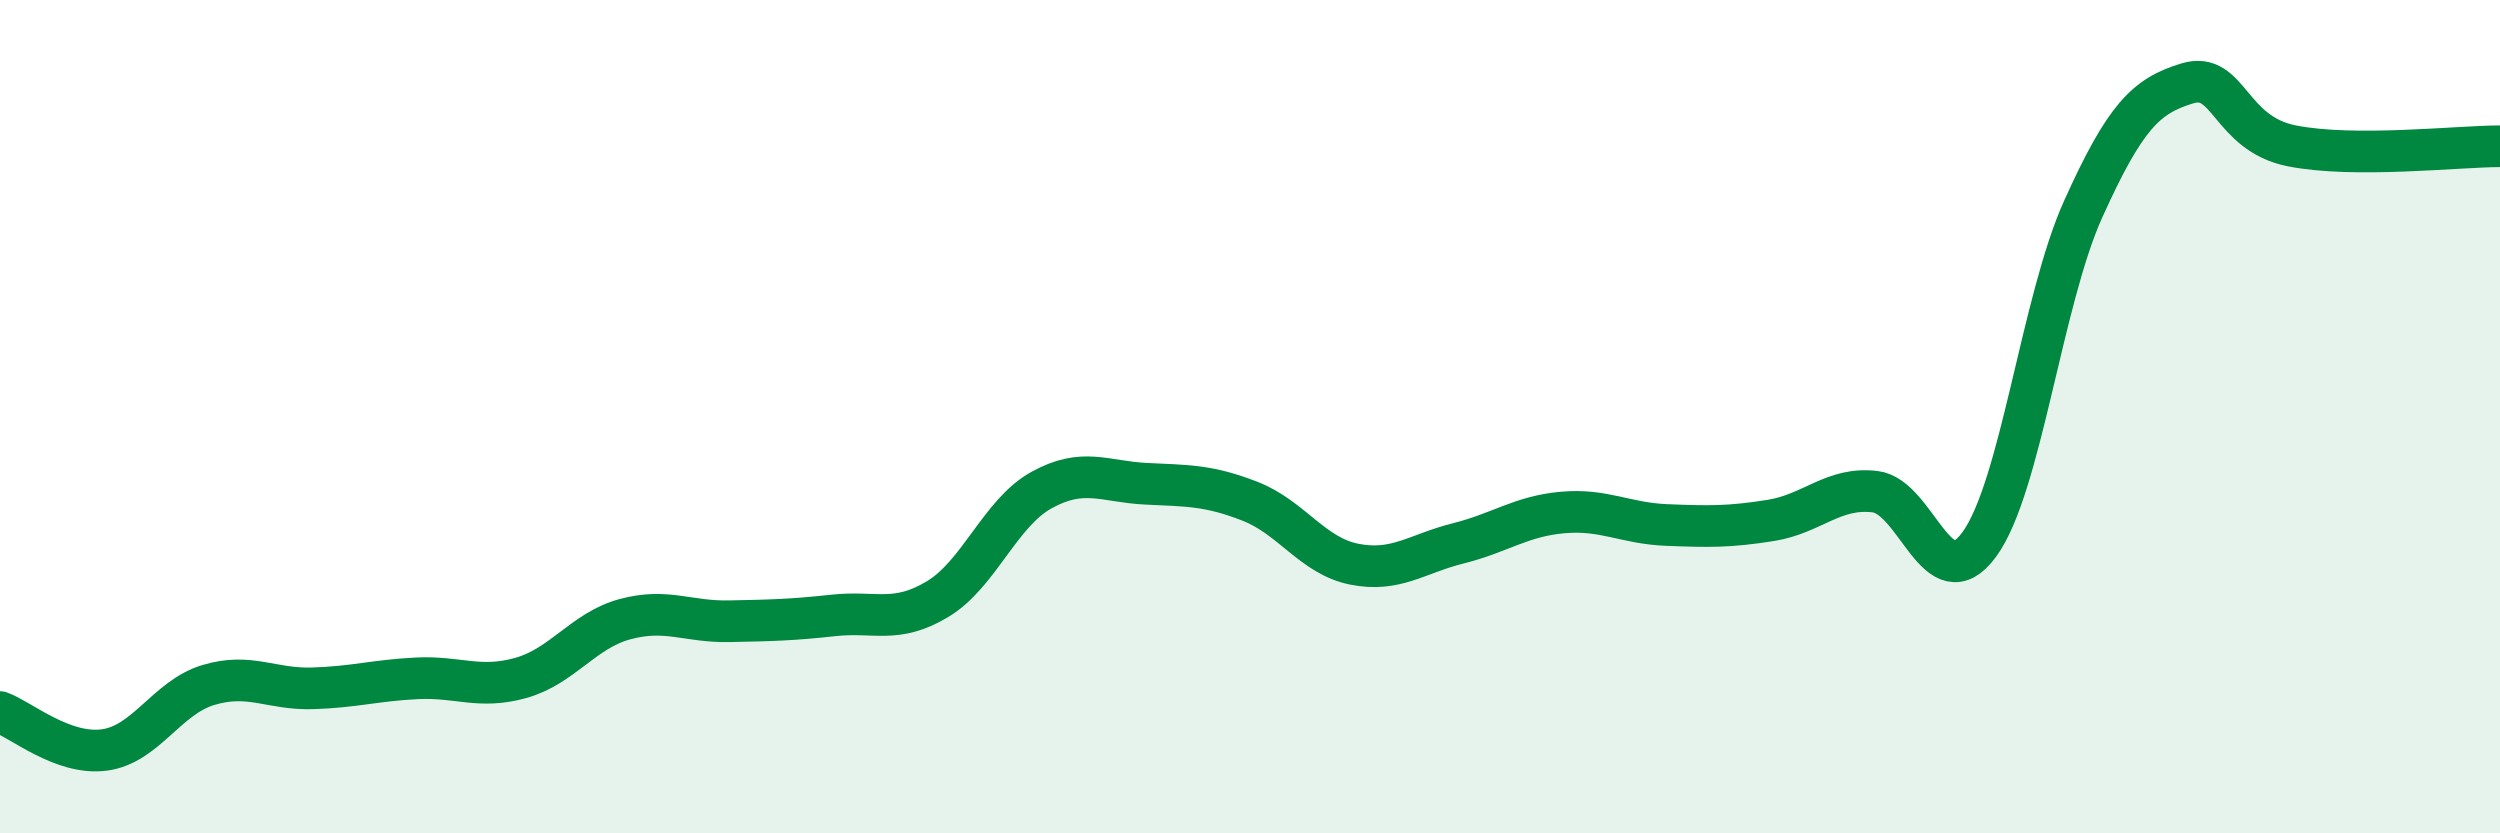
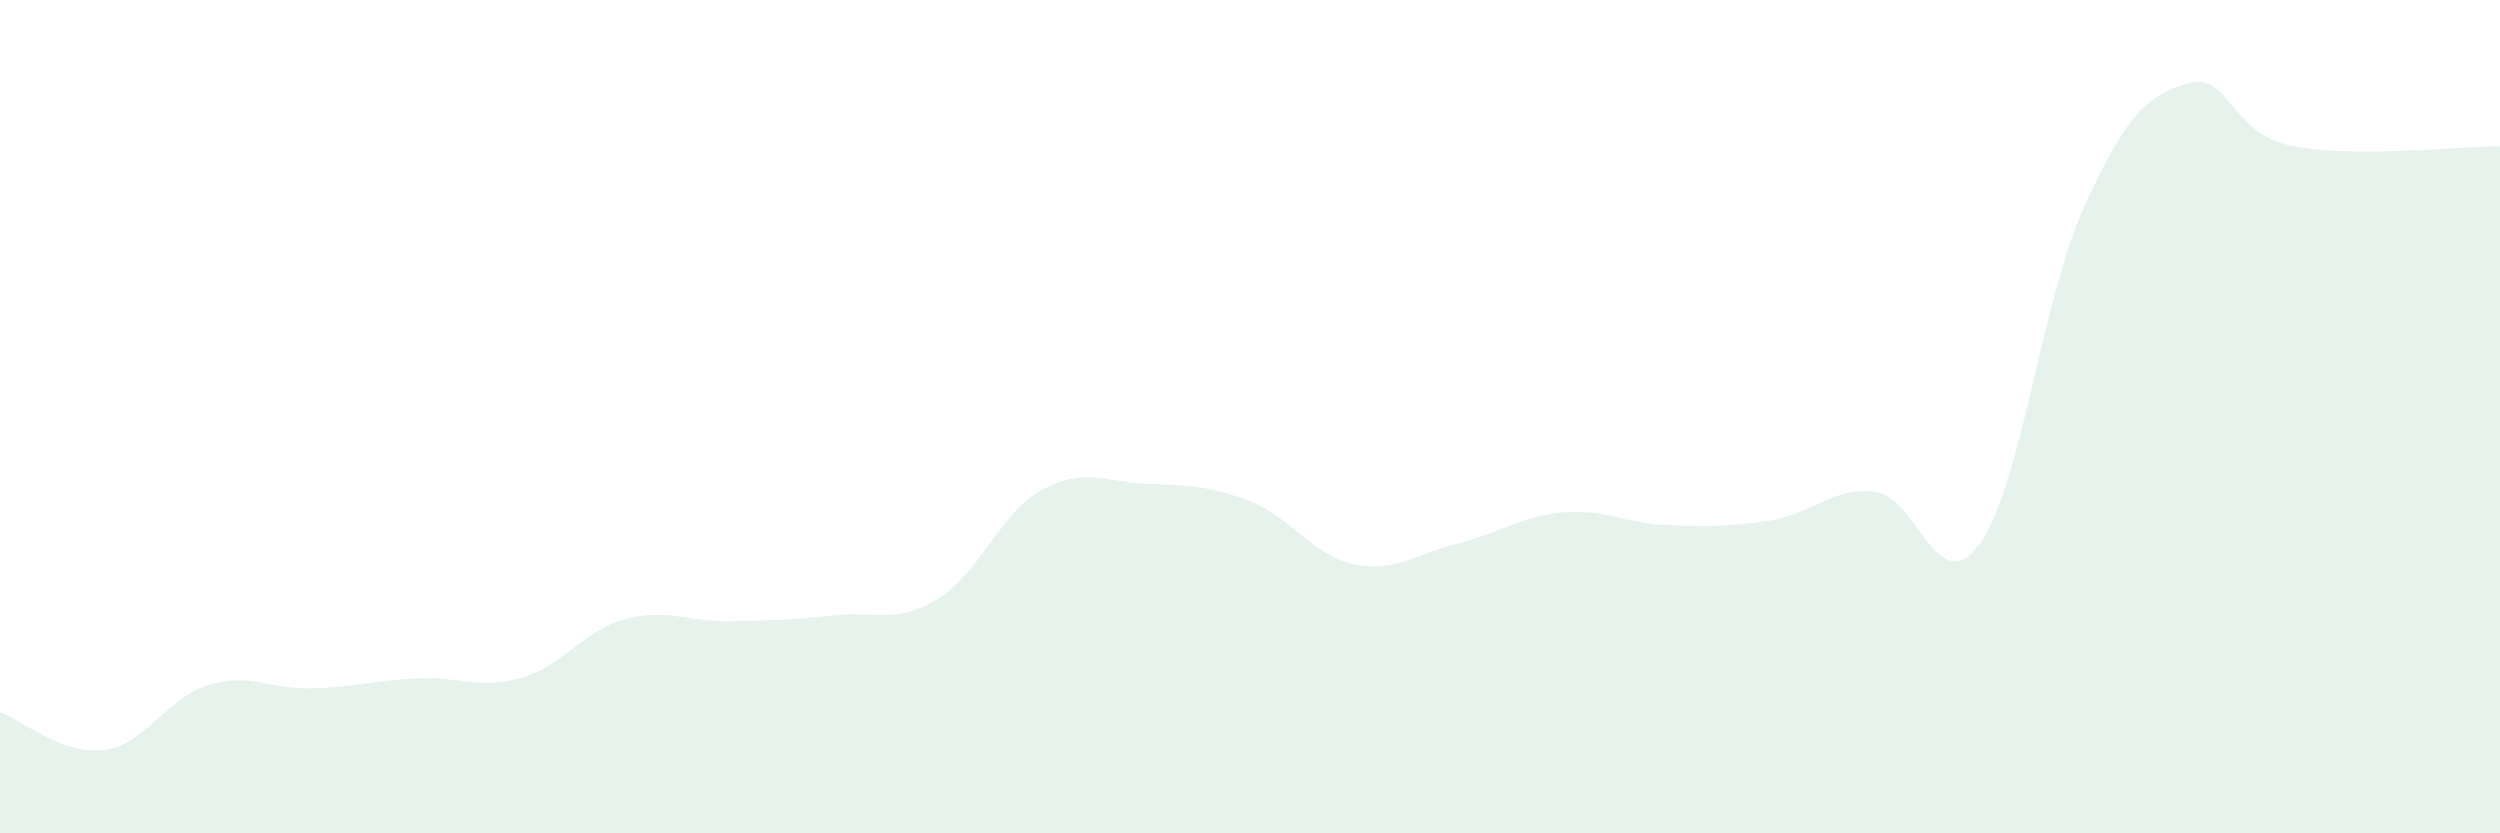
<svg xmlns="http://www.w3.org/2000/svg" width="60" height="20" viewBox="0 0 60 20">
  <path d="M 0,17.09 C 0.5,17.27 1.5,18.13 2.5,18 C 3.5,17.87 4,16.74 5,16.44 C 6,16.14 6.5,16.55 7.5,16.52 C 8.5,16.49 9,16.33 10,16.28 C 11,16.23 11.5,16.55 12.5,16.27 C 13.5,15.99 14,15.13 15,14.86 C 16,14.59 16.5,14.93 17.5,14.91 C 18.5,14.89 19,14.88 20,14.77 C 21,14.66 21.5,14.98 22.5,14.38 C 23.5,13.78 24,12.31 25,11.76 C 26,11.21 26.5,11.56 27.5,11.61 C 28.5,11.66 29,11.64 30,12.03 C 31,12.42 31.5,13.34 32.5,13.54 C 33.5,13.74 34,13.29 35,13.04 C 36,12.79 36.5,12.39 37.5,12.3 C 38.5,12.21 39,12.56 40,12.6 C 41,12.64 41.5,12.65 42.5,12.49 C 43.5,12.33 44,11.68 45,11.8 C 46,11.92 46.5,14.43 47.5,13.07 C 48.5,11.71 49,7.22 50,5.01 C 51,2.8 51.5,2.3 52.5,2 C 53.5,1.7 53.5,3.2 55,3.5 C 56.5,3.8 59,3.51 60,3.51L60 20L0 20Z" fill="#008740" opacity="0.1" stroke-linecap="round" stroke-linejoin="round" />
-   <path d="M 0,17.09 C 0.5,17.27 1.5,18.13 2.5,18 C 3.5,17.87 4,16.74 5,16.44 C 6,16.14 6.5,16.55 7.5,16.52 C 8.5,16.49 9,16.33 10,16.28 C 11,16.23 11.5,16.55 12.5,16.27 C 13.5,15.99 14,15.13 15,14.86 C 16,14.59 16.5,14.93 17.5,14.91 C 18.5,14.89 19,14.88 20,14.77 C 21,14.66 21.5,14.98 22.5,14.38 C 23.5,13.78 24,12.31 25,11.76 C 26,11.21 26.5,11.56 27.5,11.61 C 28.5,11.66 29,11.64 30,12.03 C 31,12.42 31.5,13.34 32.5,13.54 C 33.5,13.74 34,13.29 35,13.04 C 36,12.79 36.5,12.39 37.5,12.3 C 38.5,12.21 39,12.56 40,12.6 C 41,12.64 41.5,12.65 42.5,12.49 C 43.5,12.33 44,11.68 45,11.8 C 46,11.92 46.5,14.43 47.5,13.07 C 48.5,11.71 49,7.22 50,5.01 C 51,2.8 51.5,2.3 52.5,2 C 53.5,1.7 53.5,3.2 55,3.5 C 56.5,3.8 59,3.51 60,3.51" stroke="#008740" stroke-width="1" fill="none" stroke-linecap="round" stroke-linejoin="round" />
</svg>